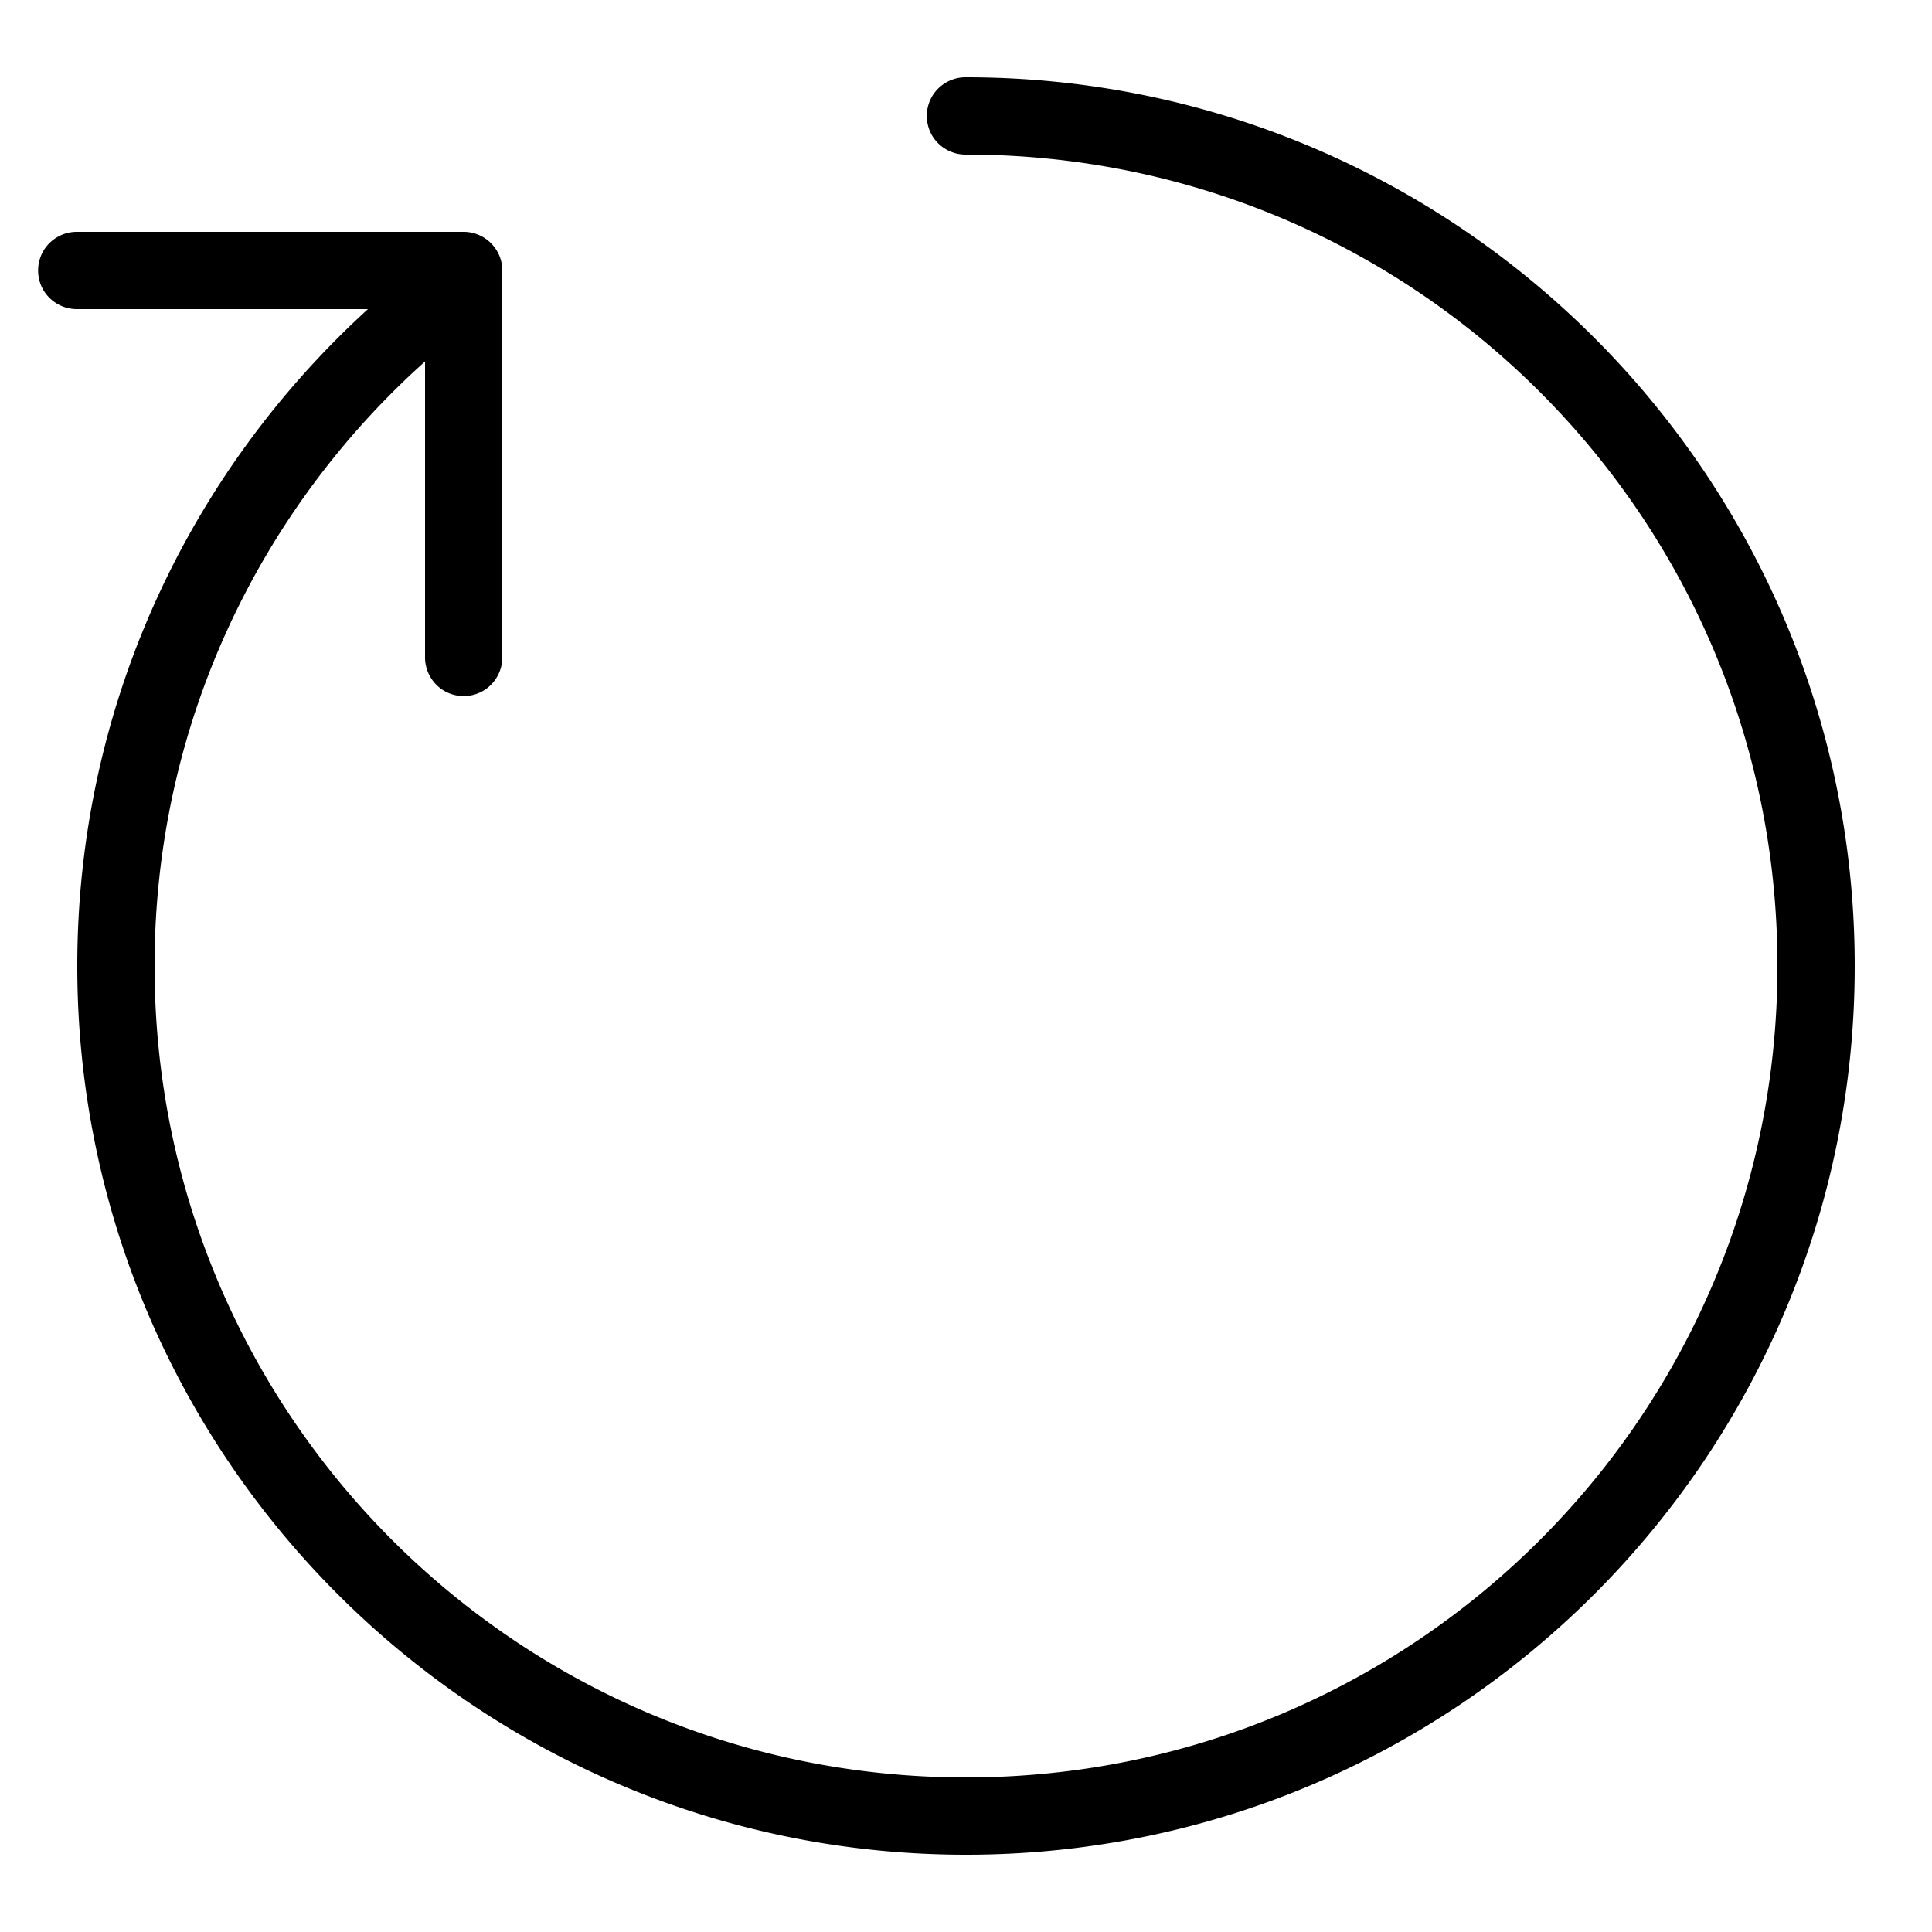
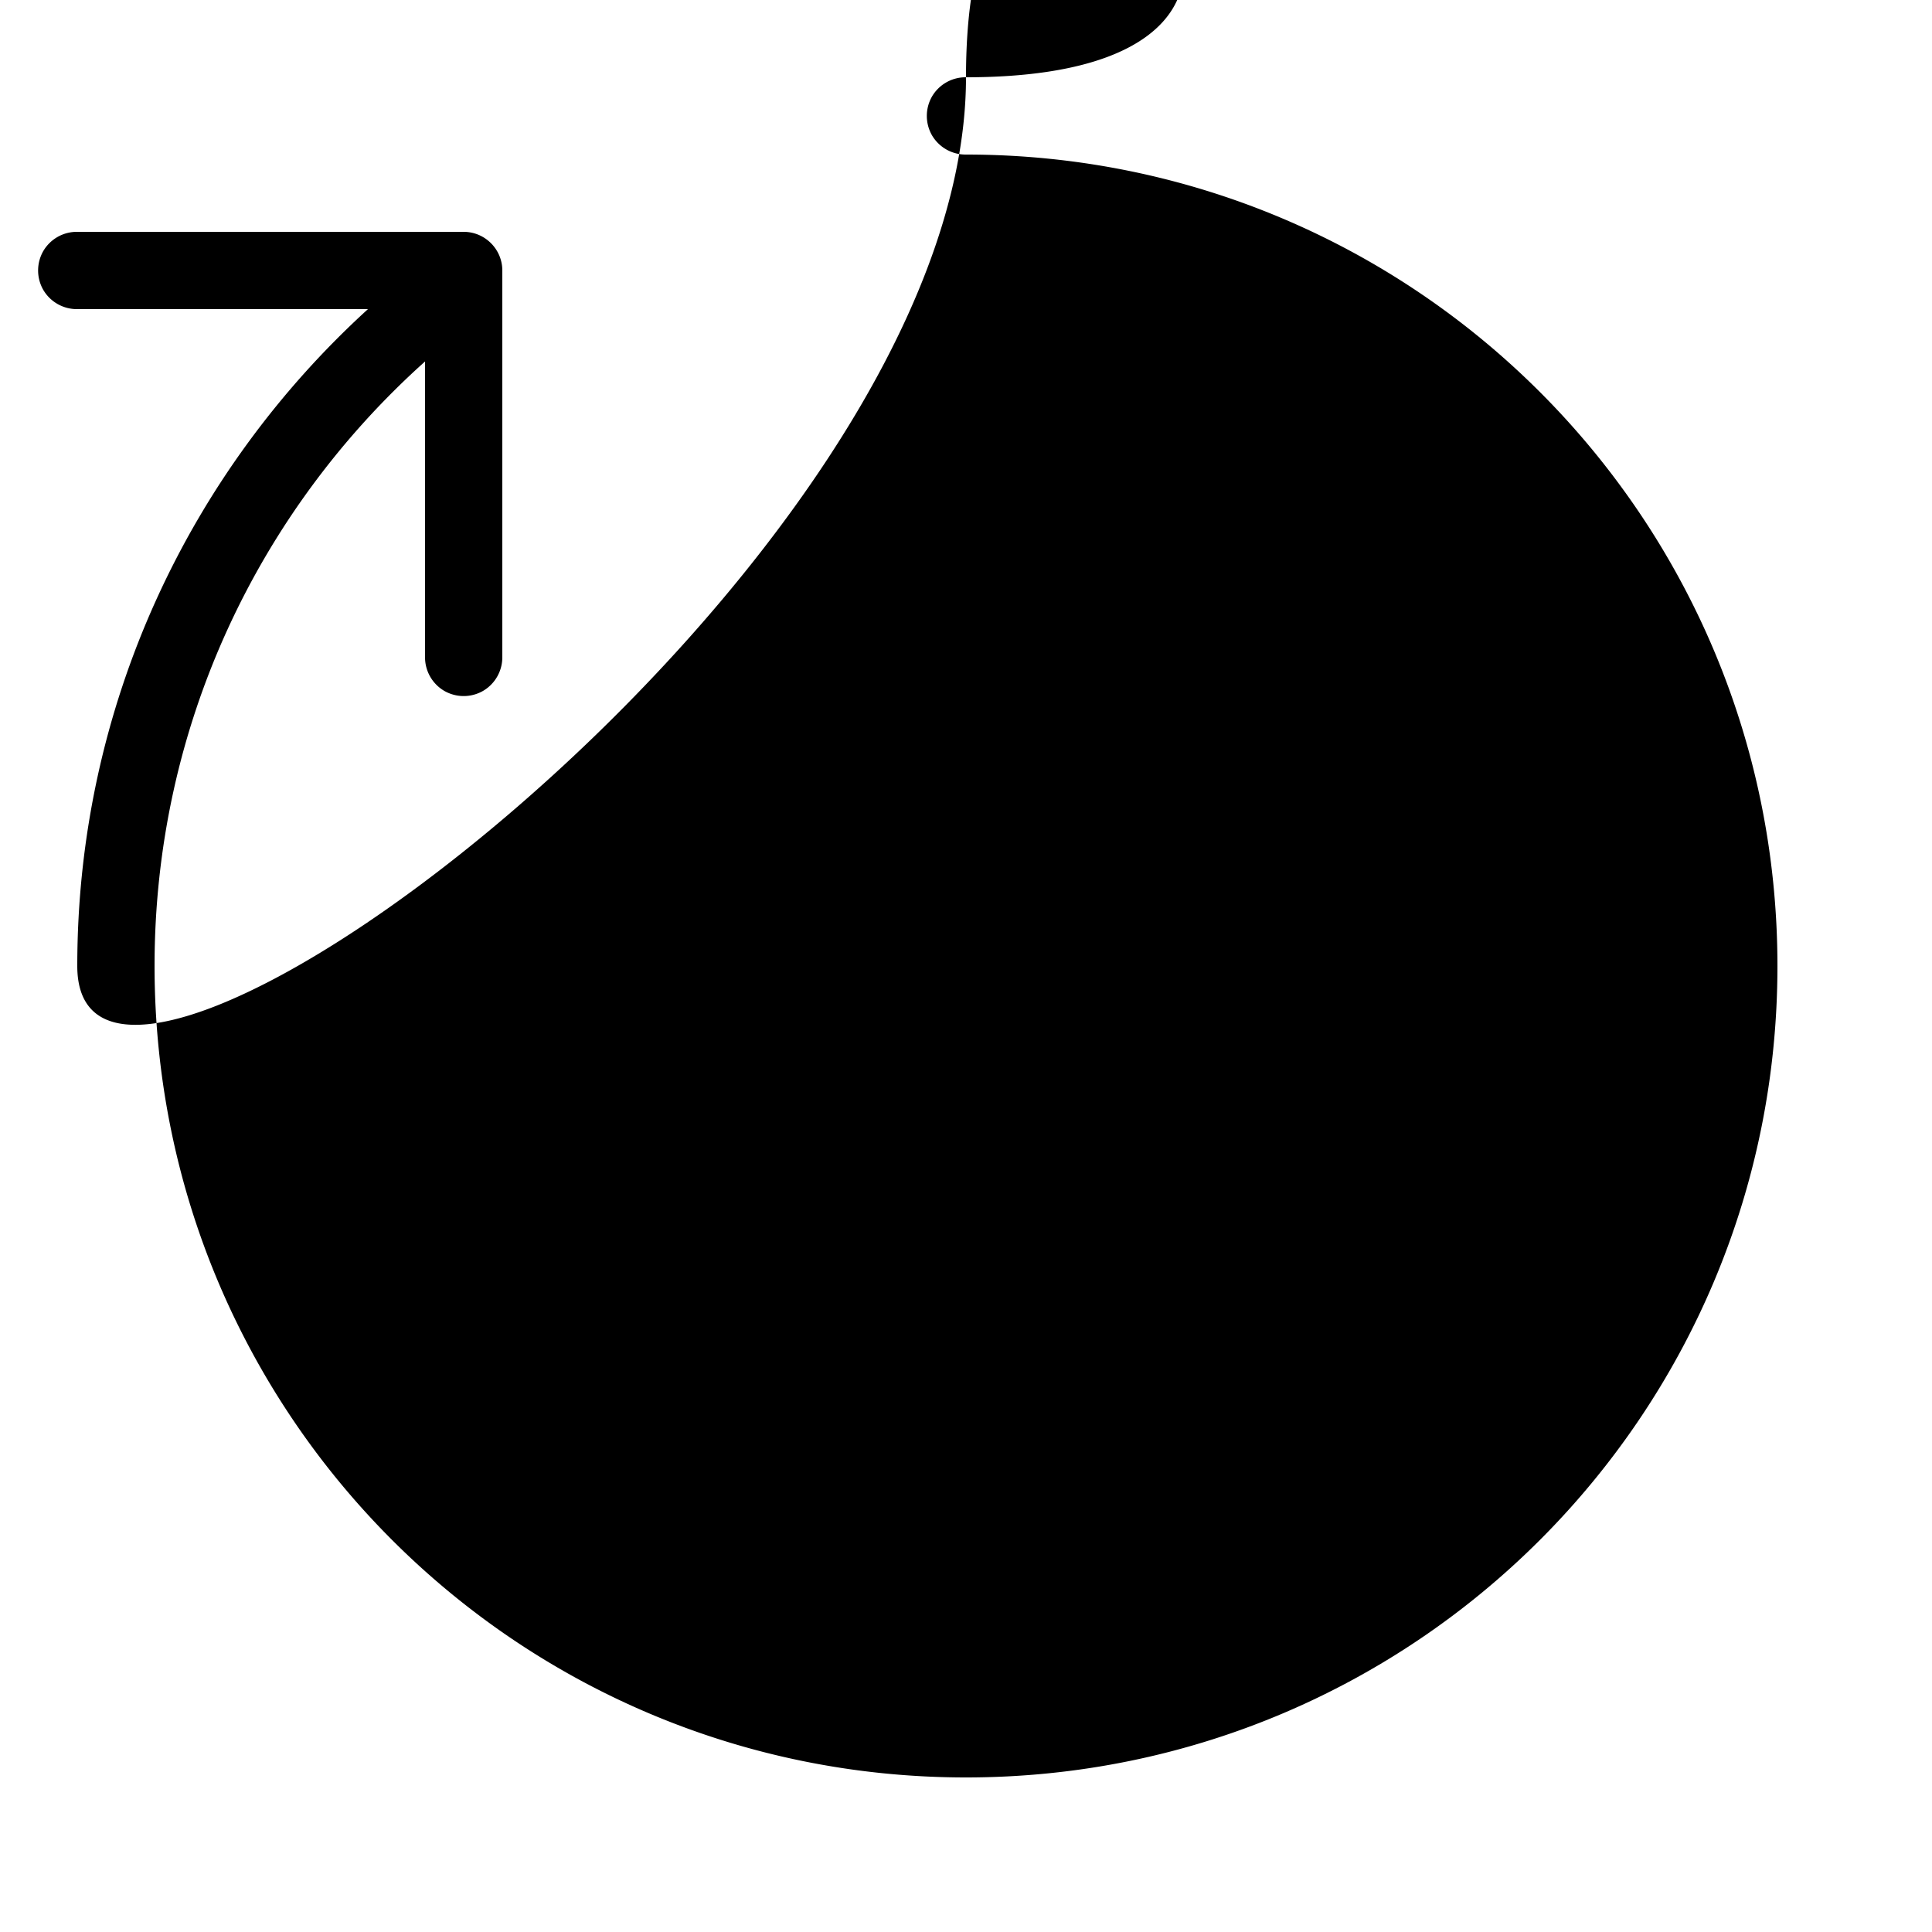
<svg xmlns="http://www.w3.org/2000/svg" viewBox="0 0 50 50">
-   <path d="M25 2a1.006 1.006 0 0 0-.879.496 1.01 1.01 0 0 0 0 1.008c.184.312.52.5.879.496 11.61 0 21 9.39 21 21s-9.39 21-21 21S4 36.61 4 25c0-6.223 2.707-11.8 7-15.645V17c-.004.36.184.695.496.879.313.18.695.18 1.008 0 .312-.184.5-.52.496-.879V7c0-.55-.45-1-1-1H2a1.006 1.006 0 0 0-.879.496 1.01 1.01 0 0 0 0 1.008c.184.312.52.5.879.496h7.523C4.906 12.207 2 18.266 2 25c0 12.691 10.309 23 23 23s23-10.309 23-23S37.691 2 25 2z" />
+   <path d="M25 2a1.006 1.006 0 0 0-.879.496 1.01 1.01 0 0 0 0 1.008c.184.312.52.5.879.496 11.61 0 21 9.39 21 21s-9.39 21-21 21S4 36.61 4 25c0-6.223 2.707-11.8 7-15.645V17c-.004.36.184.695.496.879.313.18.695.18 1.008 0 .312-.184.5-.52.496-.879V7c0-.55-.45-1-1-1H2a1.006 1.006 0 0 0-.879.496 1.01 1.01 0 0 0 0 1.008c.184.312.52.5.879.496h7.523C4.906 12.207 2 18.266 2 25s23-10.309 23-23S37.691 2 25 2z" />
</svg>